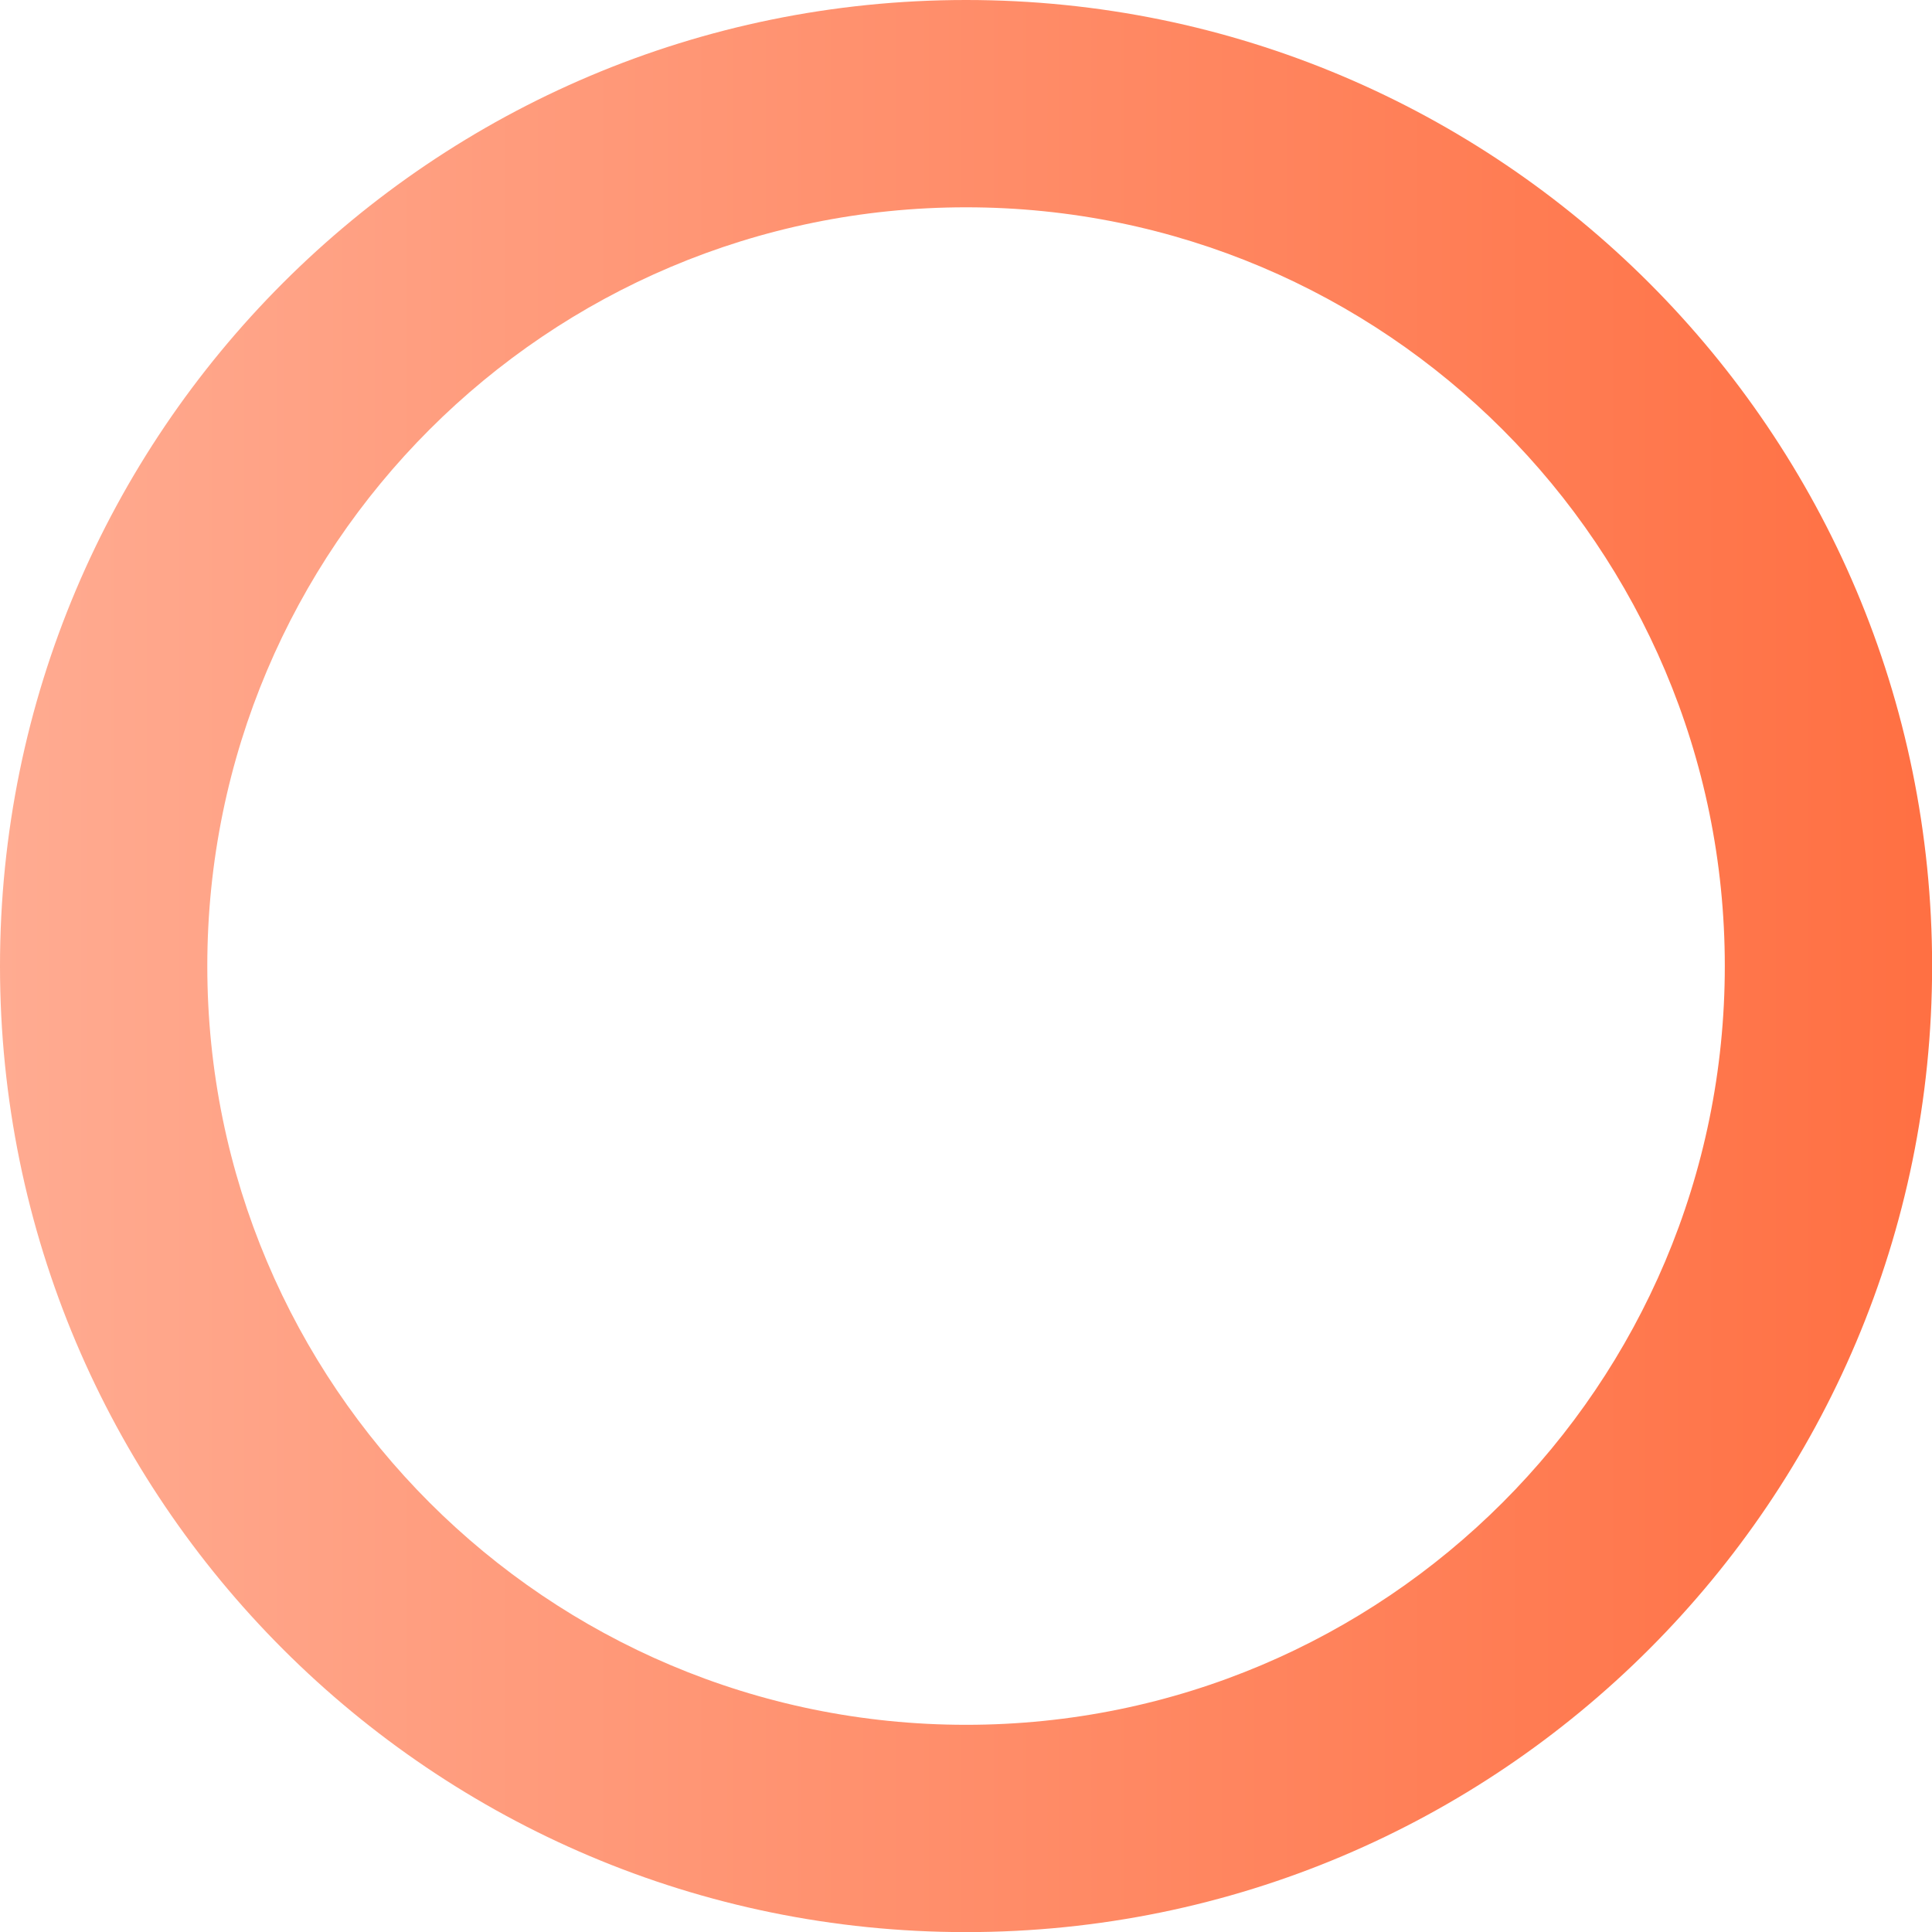
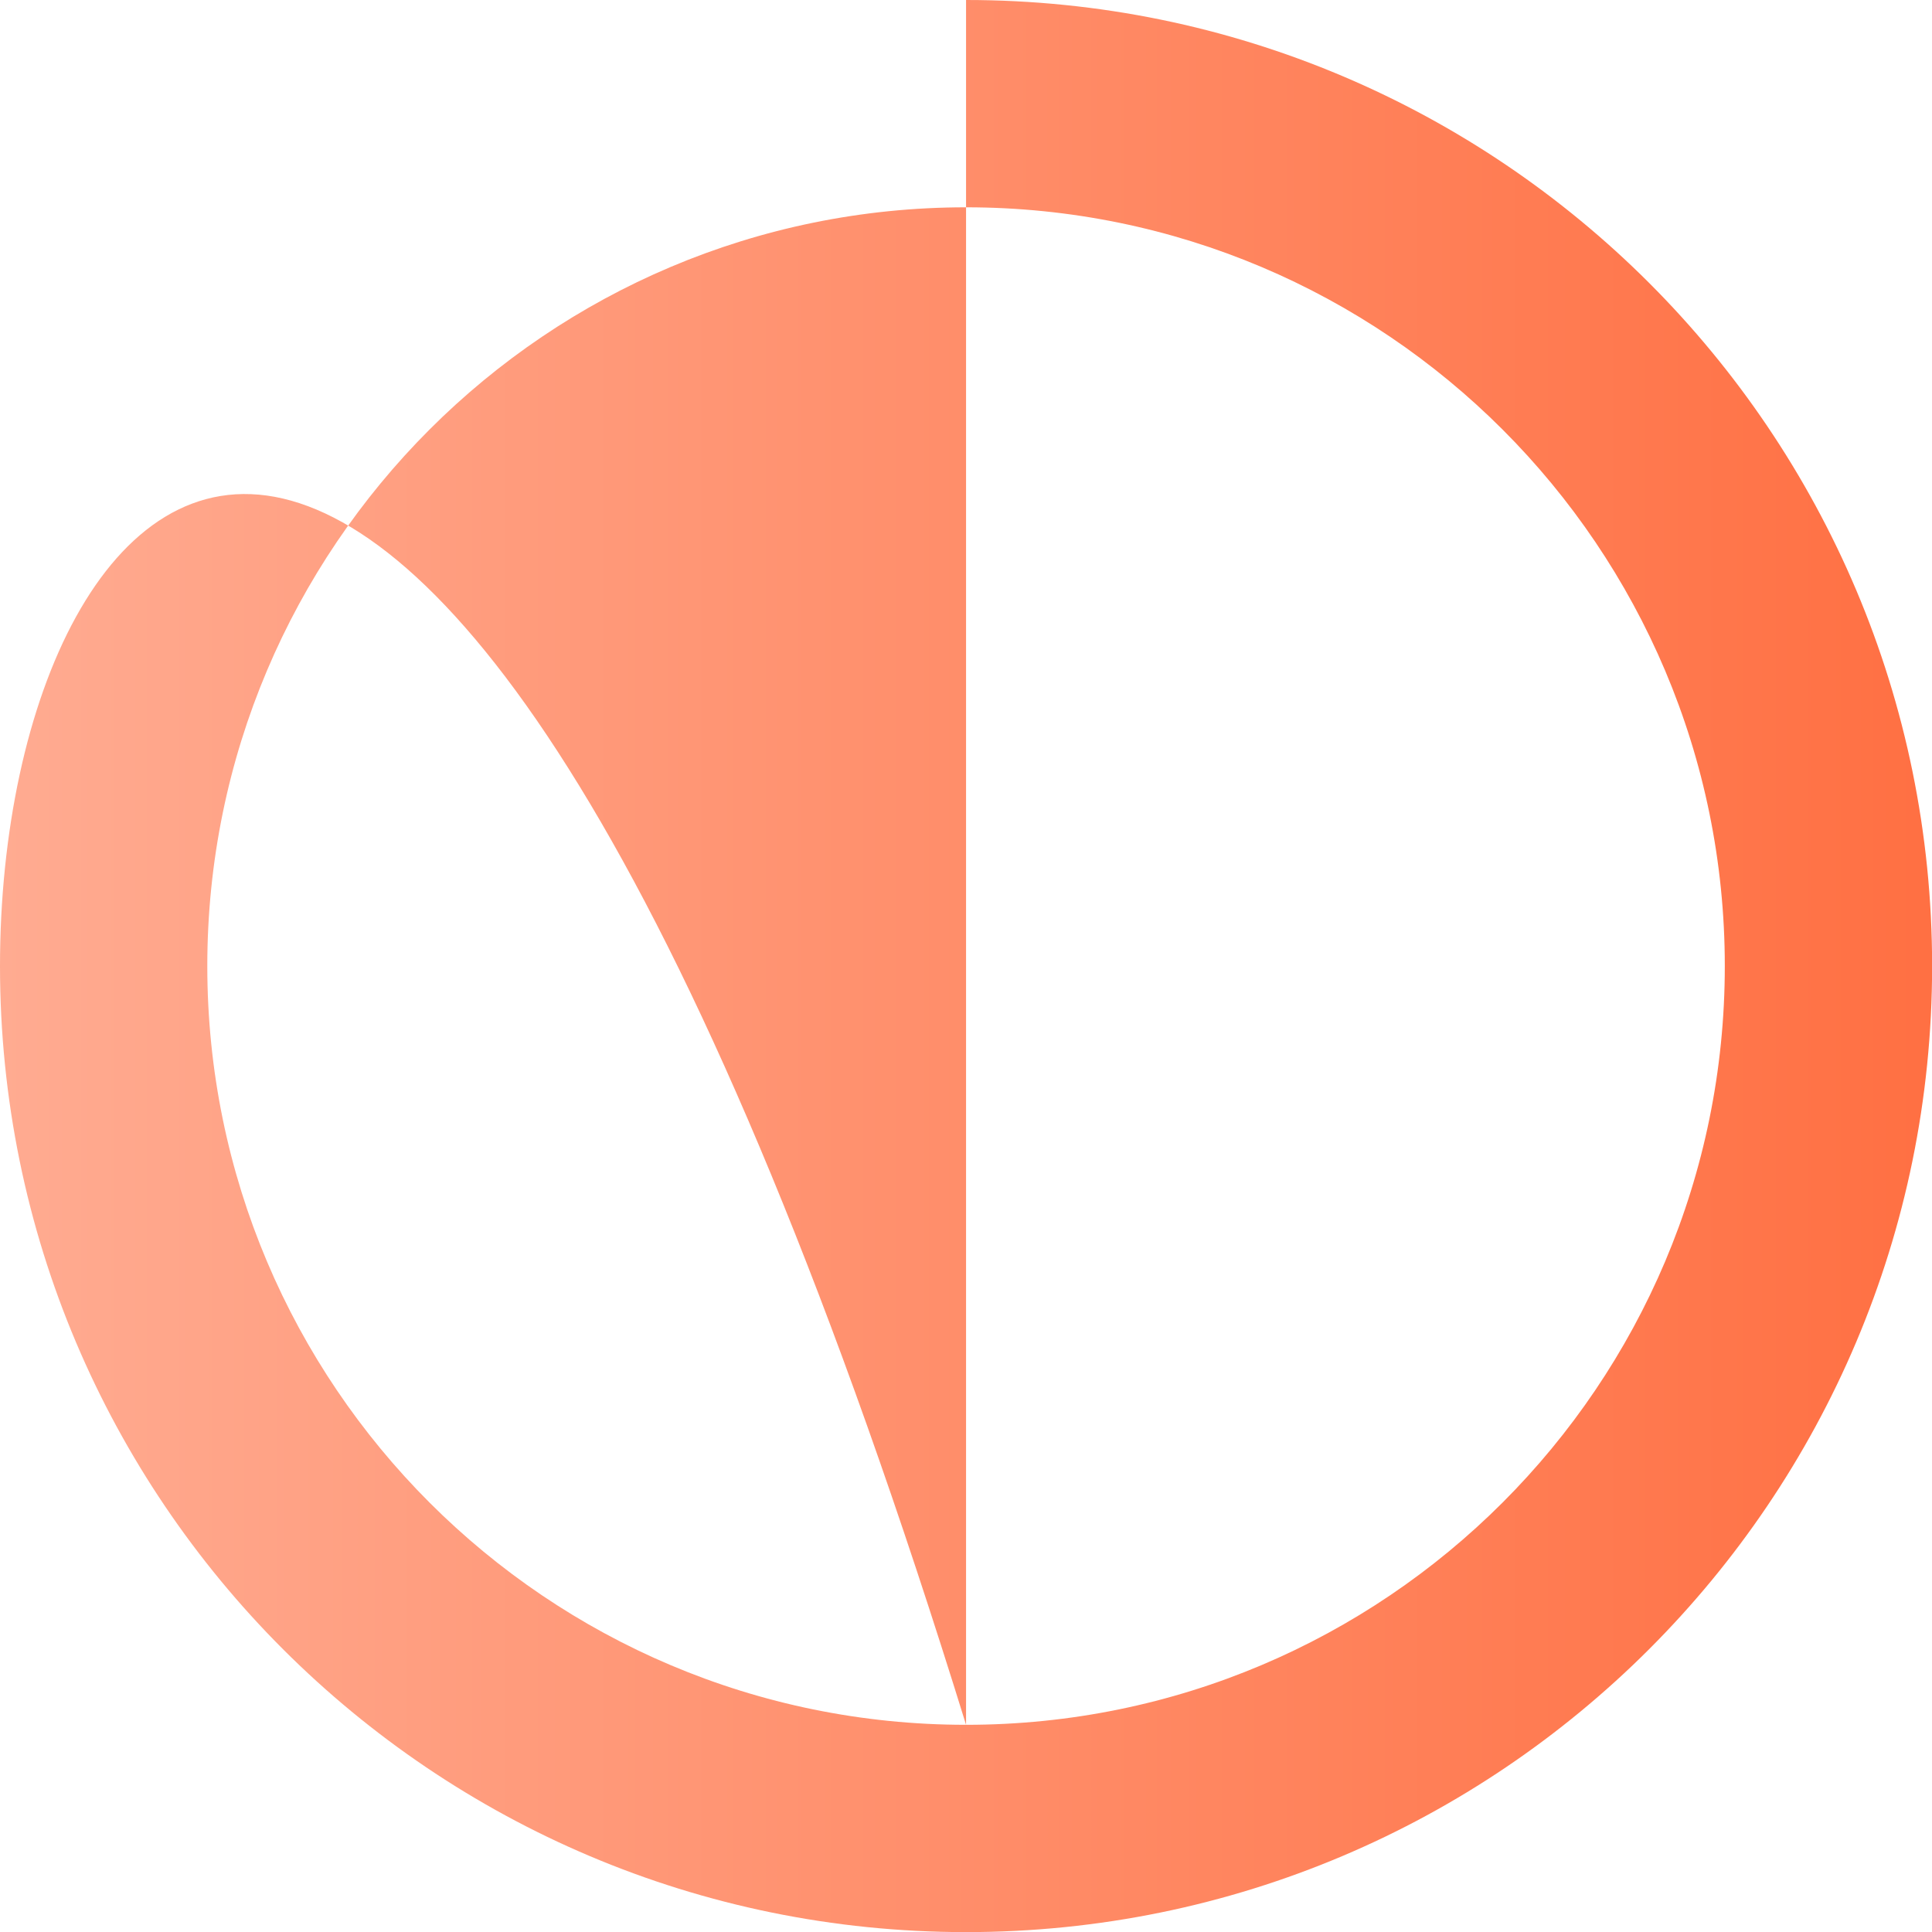
<svg xmlns="http://www.w3.org/2000/svg" xmlns:xlink="http://www.w3.org/1999/xlink" fill="#000000" height="611.3" preserveAspectRatio="xMidYMid meet" version="1" viewBox="0.0 0.0 611.3 611.3" width="611.3" zoomAndPan="magnify">
  <defs>
    <linearGradient gradientUnits="userSpaceOnUse" id="a" x1="0" x2="611.334" xlink:actuate="onLoad" xlink:show="other" xlink:type="simple" y1="305.667" y2="305.667">
      <stop offset="0" stop-color="#ffab91" />
      <stop offset="0.995" stop-color="#ff7043" />
    </linearGradient>
  </defs>
  <g>
-     <path d="M305.667,545.742c-132.59,0-240.075-107.485-240.075-240.075S173.078,65.593,305.667,65.593s240.075,107.485,240.075,240.075-107.485,240.075-240.075,240.075Zm0-545.742C136.852,0,0,136.852,0,305.667s136.852,305.667,305.667,305.667,305.667-136.852,305.667-305.667S474.483,0,305.667,0Z" fill="url(#a)" />
+     <path d="M305.667,545.742c-132.59,0-240.075-107.485-240.075-240.075S173.078,65.593,305.667,65.593s240.075,107.485,240.075,240.075-107.485,240.075-240.075,240.075ZC136.852,0,0,136.852,0,305.667s136.852,305.667,305.667,305.667,305.667-136.852,305.667-305.667S474.483,0,305.667,0Z" fill="url(#a)" />
  </g>
</svg>